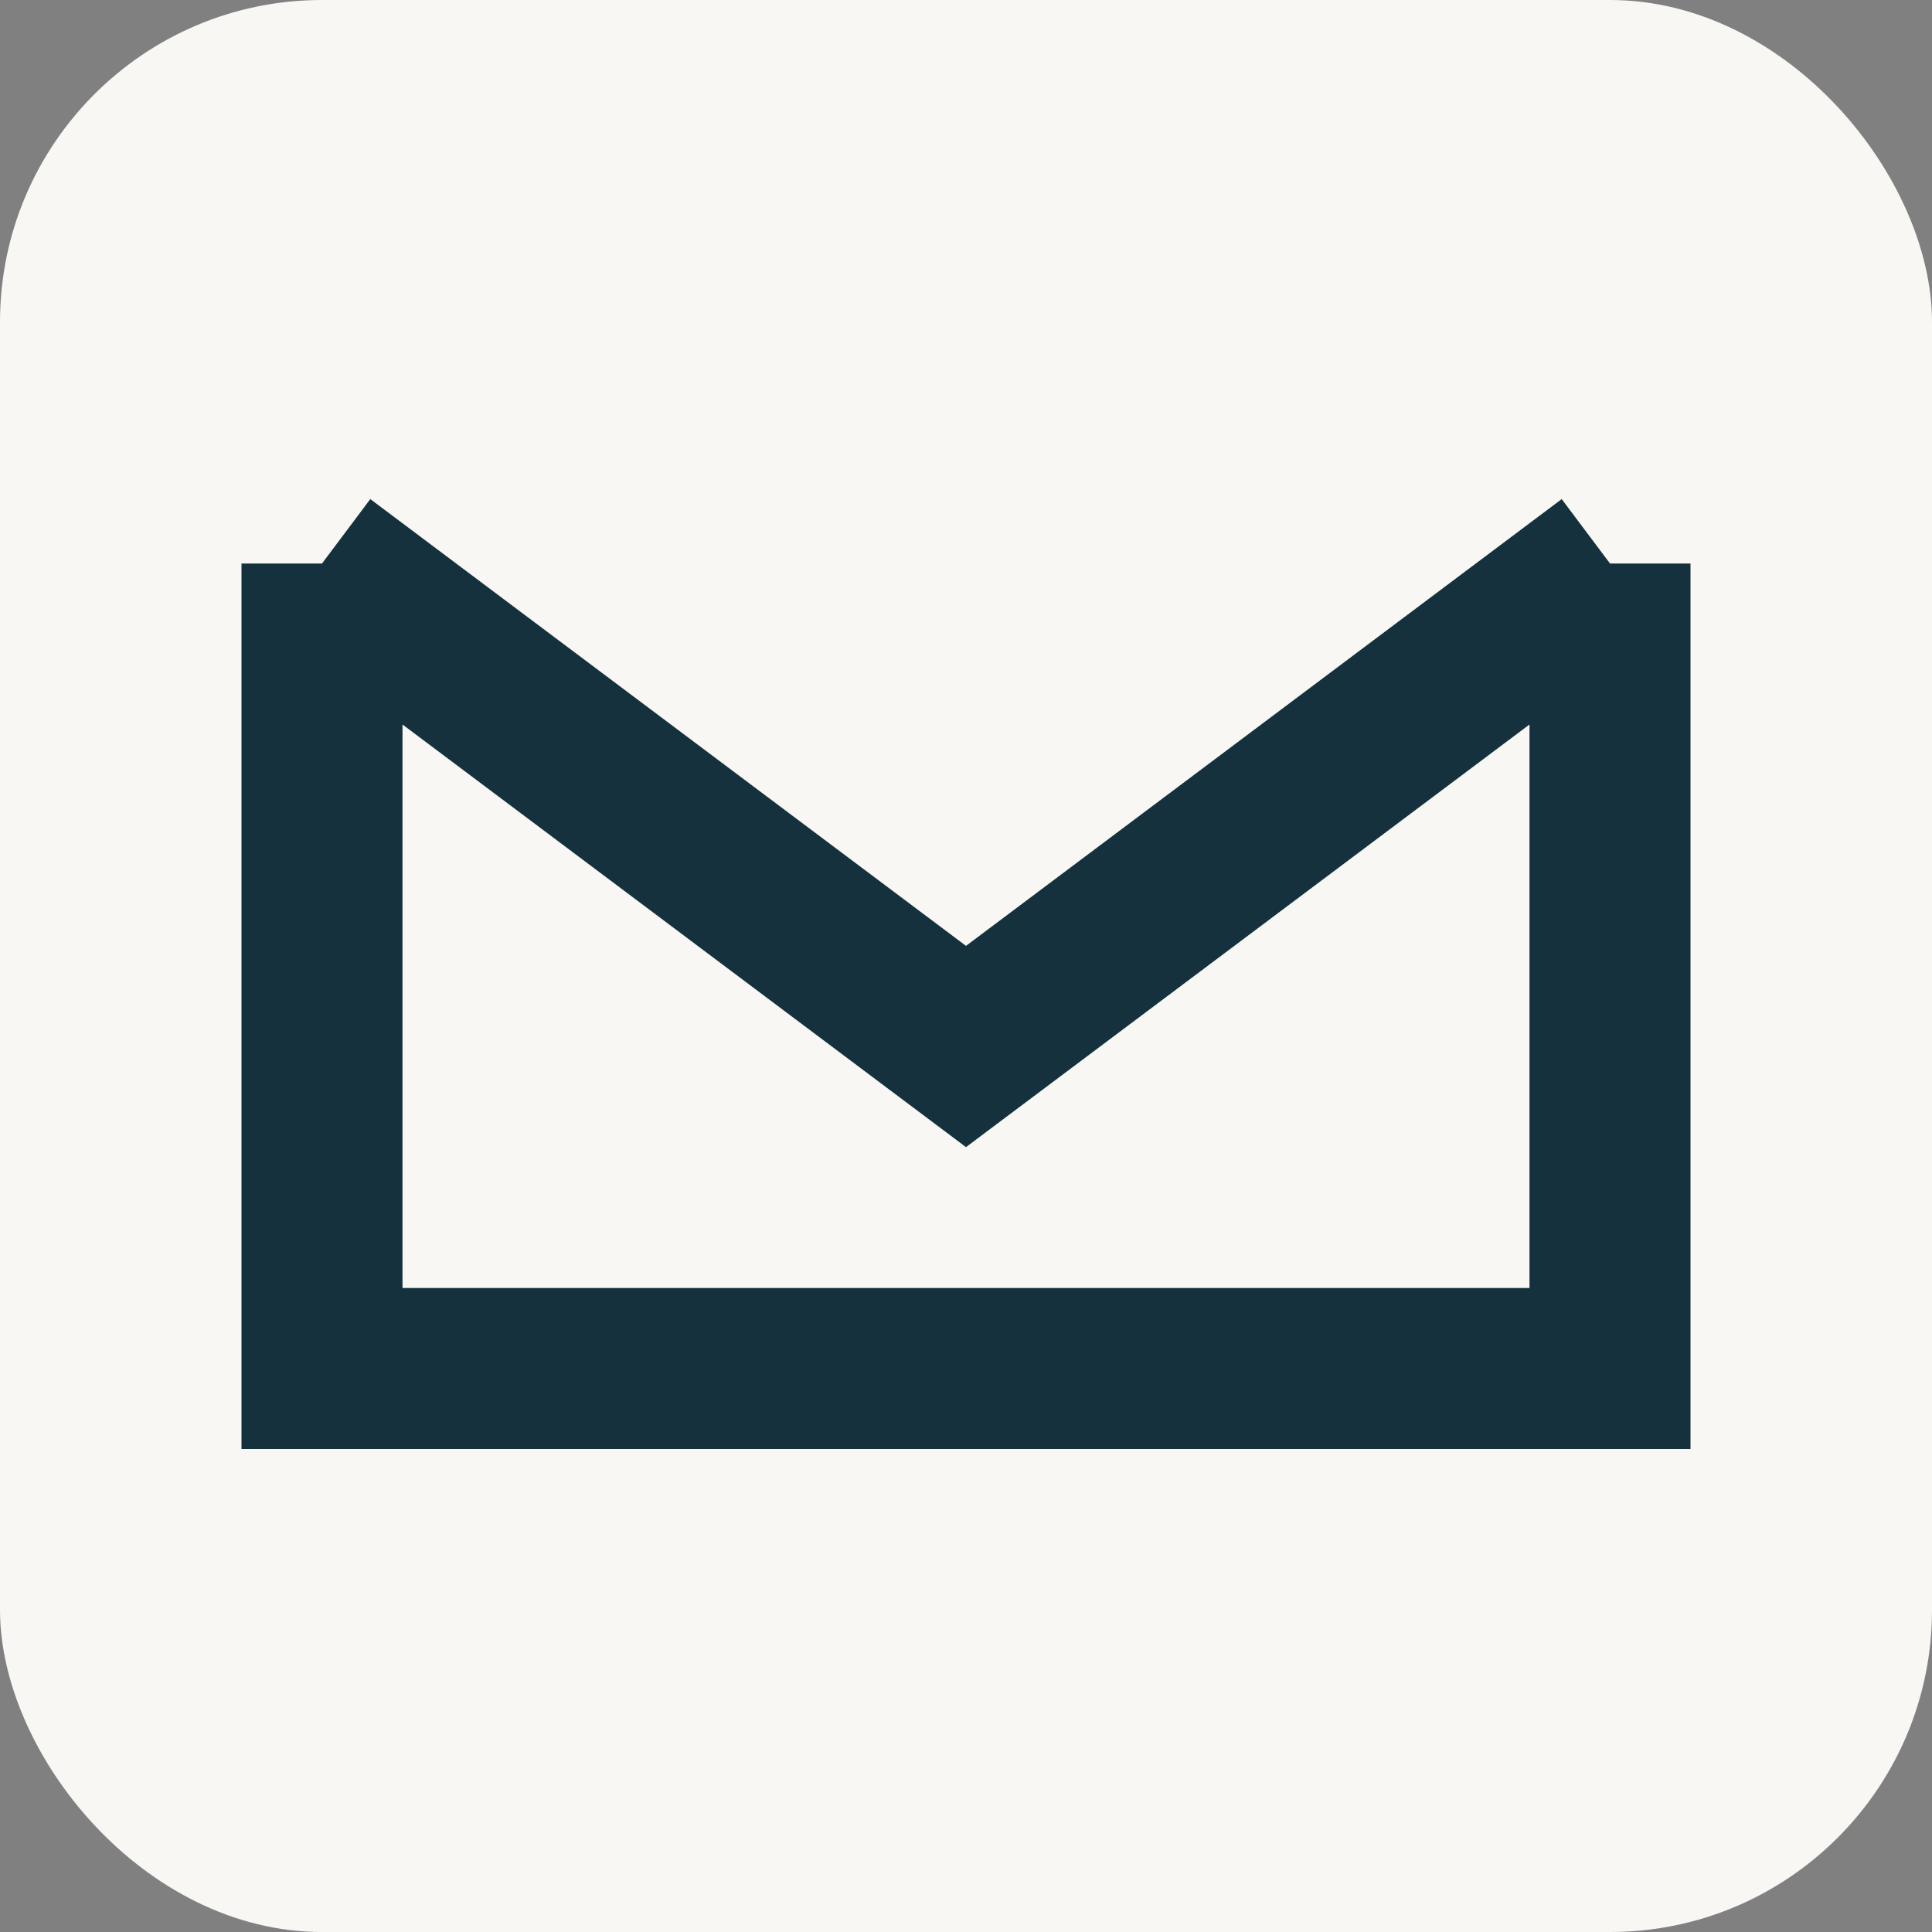
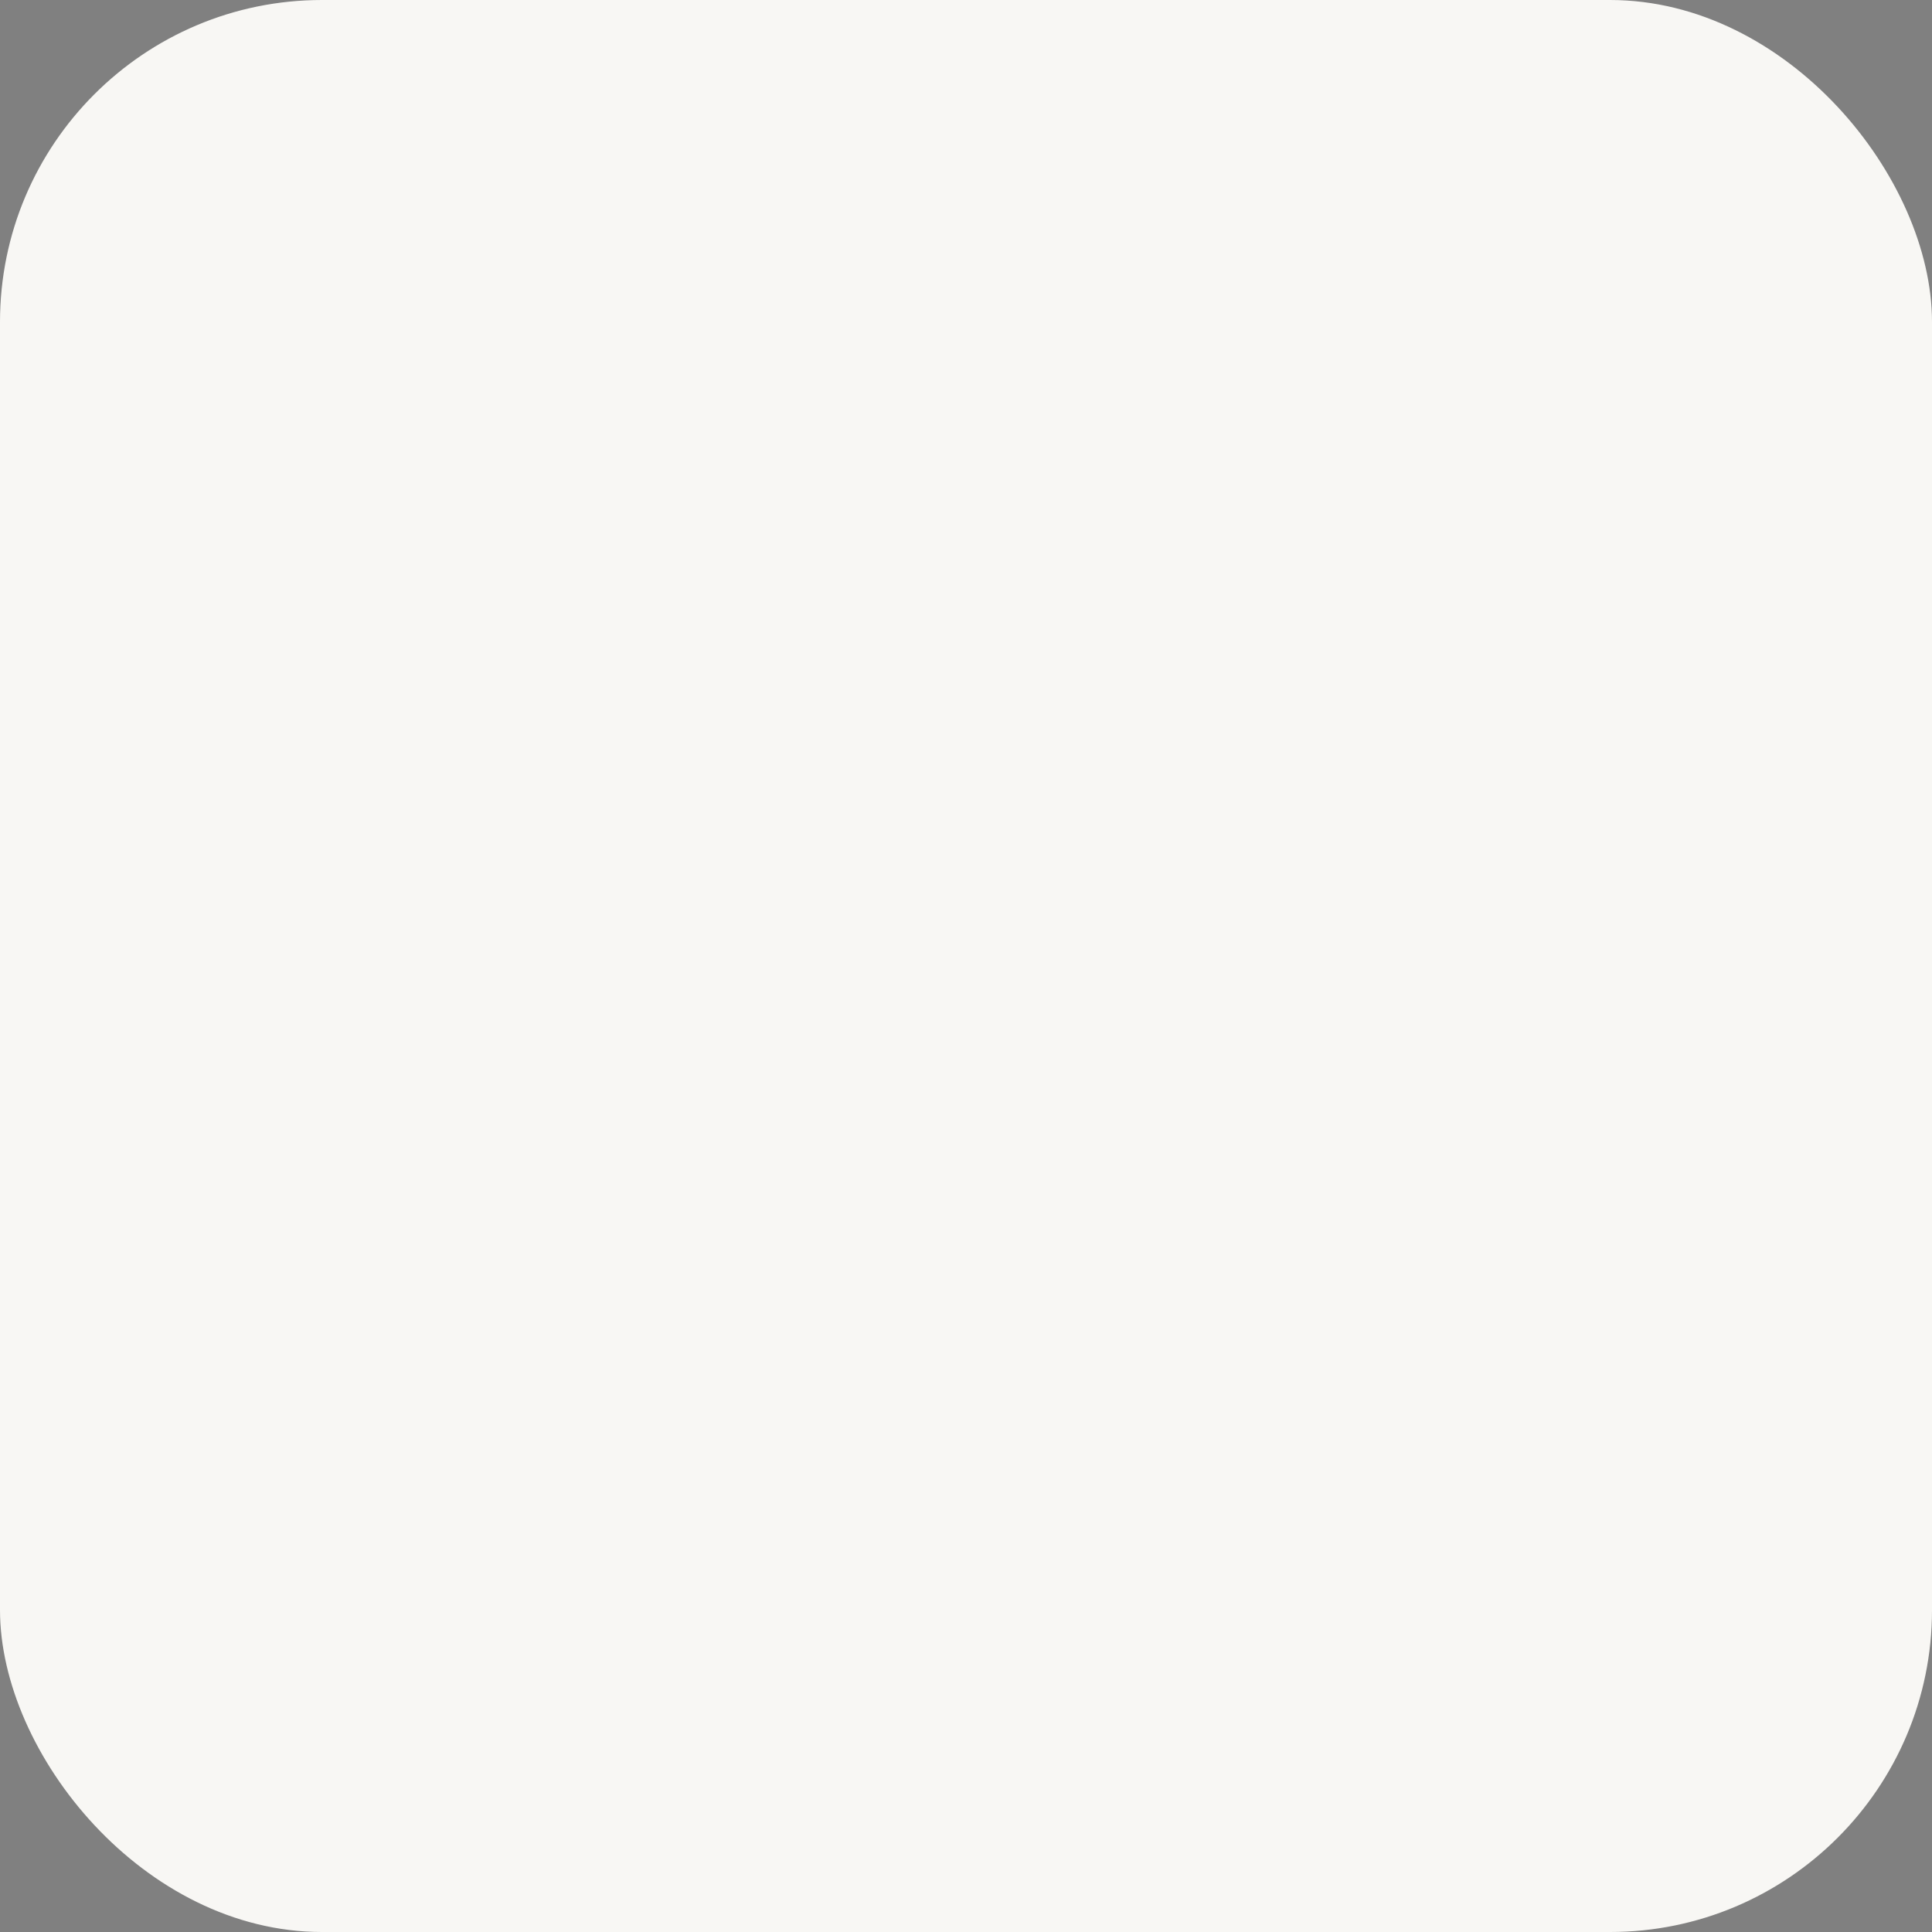
<svg xmlns="http://www.w3.org/2000/svg" width="24" height="24" viewBox="0 0 24 24">
  <rect x="0" y="0" width="24" height="24" fill="#808080" stroke="none" />
  <rect width="24" height="24" rx="4" fill="#F8F7F4" />
-   <path d="M4 7l8 6 8-6m-16 0v10h16V7" stroke="#14313D" stroke-width="2" fill="none" />
</svg>